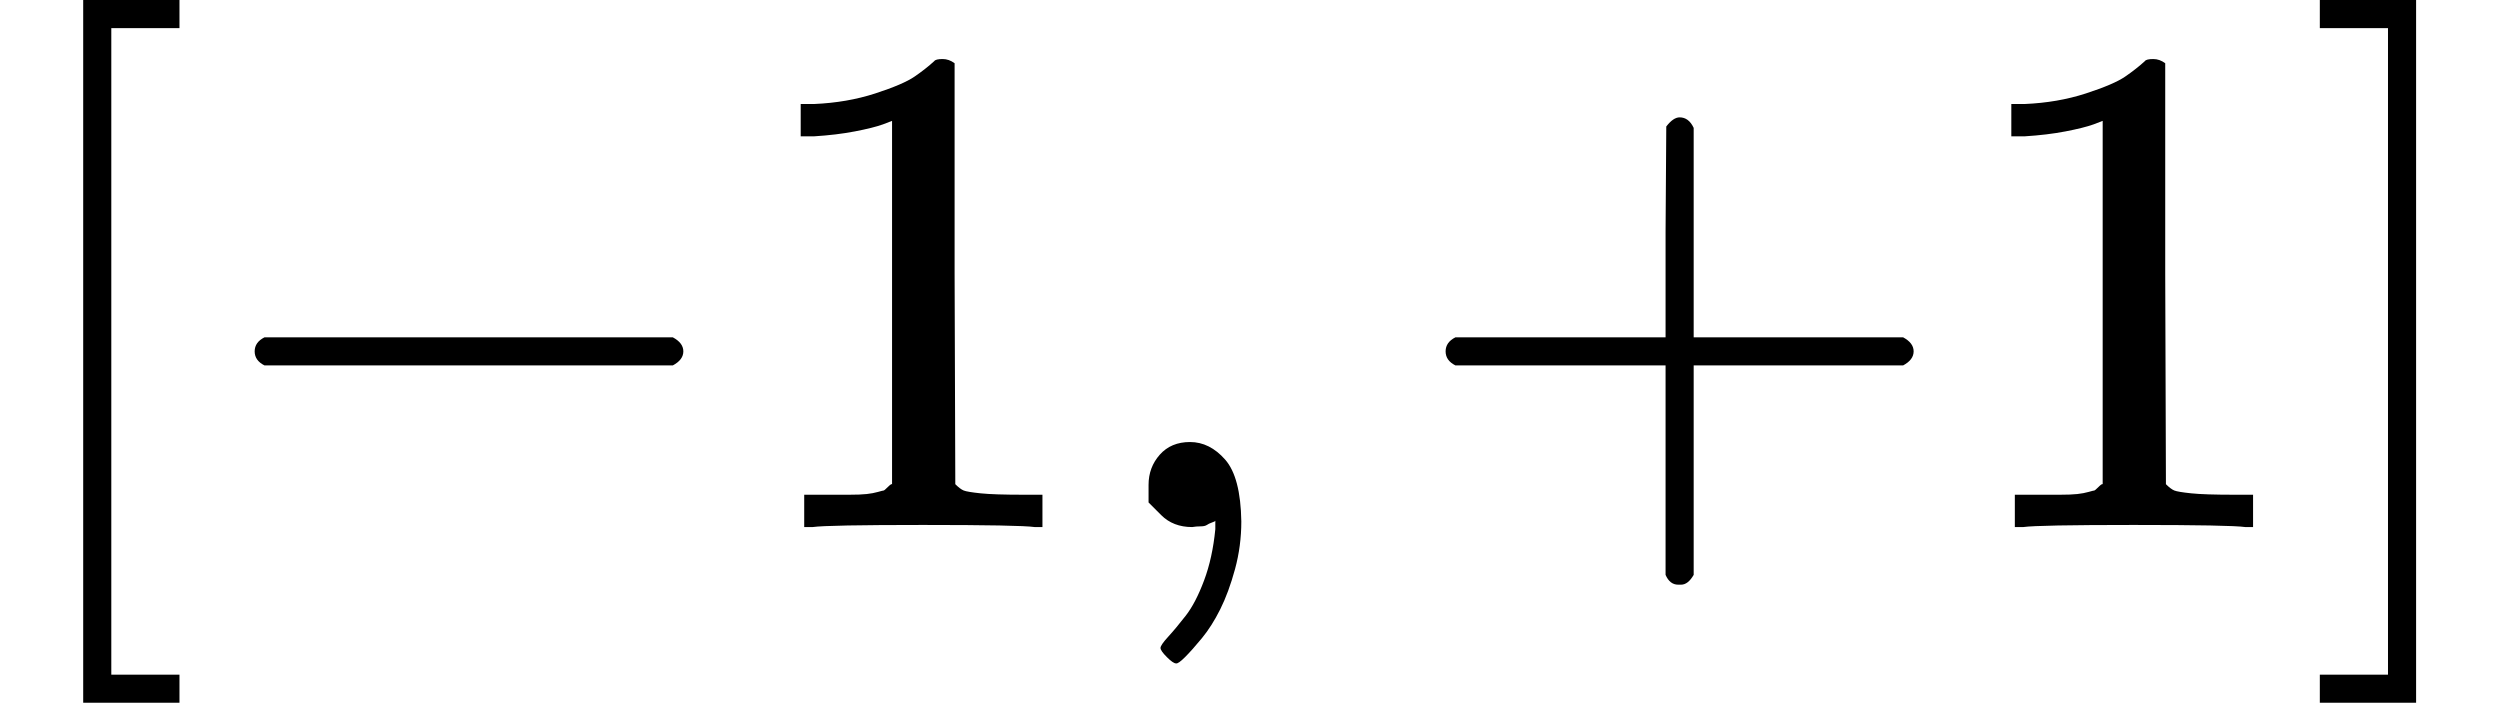
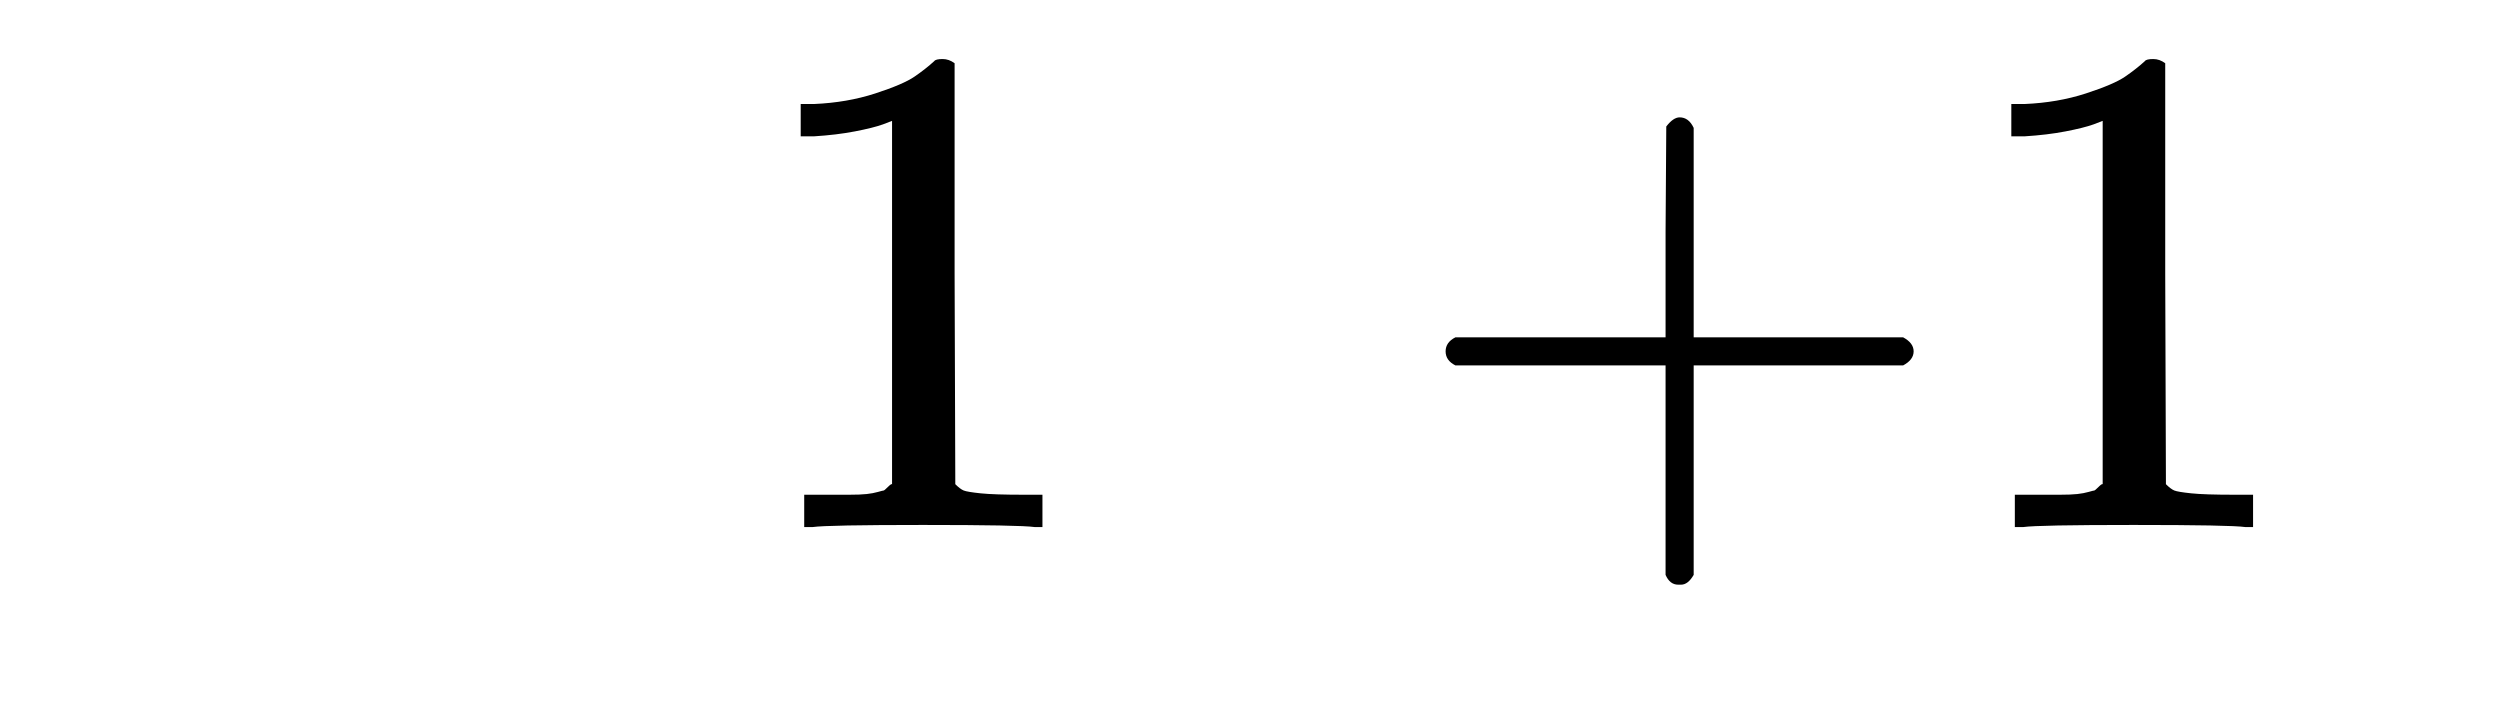
<svg xmlns="http://www.w3.org/2000/svg" xmlns:xlink="http://www.w3.org/1999/xlink" style="vertical-align: -0.566ex;" width="8.047ex" height="2.262ex" role="img" focusable="false" viewBox="0 -750 3556.7 1000">
  <defs>
-     <path id="MJX-72995-TEX-N-5B" d="M118 -250V750H255V710H158V-210H255V-250H118Z" />
-     <path id="MJX-72995-TEX-N-2212" d="M84 237T84 250T98 270H679Q694 262 694 250T679 230H98Q84 237 84 250Z" />
    <path id="MJX-72995-TEX-N-31" d="M213 578L200 573Q186 568 160 563T102 556H83V602H102Q149 604 189 617T245 641T273 663Q275 666 285 666Q294 666 302 660V361L303 61Q310 54 315 52T339 48T401 46H427V0H416Q395 3 257 3Q121 3 100 0H88V46H114Q136 46 152 46T177 47T193 50T201 52T207 57T213 61V578Z" />
-     <path id="MJX-72995-TEX-N-2C" d="M78 35T78 60T94 103T137 121Q165 121 187 96T210 8Q210 -27 201 -60T180 -117T154 -158T130 -185T117 -194Q113 -194 104 -185T95 -172Q95 -168 106 -156T131 -126T157 -76T173 -3V9L172 8Q170 7 167 6T161 3T152 1T140 0Q113 0 96 17Z" />
    <path id="MJX-72995-TEX-N-2B" d="M56 237T56 250T70 270H369V420L370 570Q380 583 389 583Q402 583 409 568V270H707Q722 262 722 250T707 230H409V-68Q401 -82 391 -82H389H387Q375 -82 369 -68V230H70Q56 237 56 250Z" />
-     <path id="MJX-72995-TEX-N-5D" d="M22 710V750H159V-250H22V-210H119V710H22Z" />
  </defs>
  <g stroke="currentColor" fill="currentColor" stroke-width="0" transform="scale(1,-1)">
    <g data-mml-node="math">
      <g data-mml-node="mo">
        <use data-c="5B" xlink:href="#MJX-72995-TEX-N-5B" />
      </g>
      <g data-mml-node="mo" transform="translate(278,0)">
        <use data-c="2212" xlink:href="#MJX-72995-TEX-N-2212" />
      </g>
      <g data-mml-node="mn" transform="translate(1056,0)">
        <use data-c="31" xlink:href="#MJX-72995-TEX-N-31" />
      </g>
      <g data-mml-node="mo" transform="translate(1556,0)">
        <use data-c="2C" xlink:href="#MJX-72995-TEX-N-2C" />
      </g>
      <g data-mml-node="mo" transform="translate(2000.7,0)">
        <use data-c="2B" xlink:href="#MJX-72995-TEX-N-2B" />
      </g>
      <g data-mml-node="mn" transform="translate(2778.7,0)">
        <use data-c="31" xlink:href="#MJX-72995-TEX-N-31" />
      </g>
      <g data-mml-node="mo" transform="translate(3278.7,0)">
        <use data-c="5D" xlink:href="#MJX-72995-TEX-N-5D" />
      </g>
    </g>
  </g>
</svg>